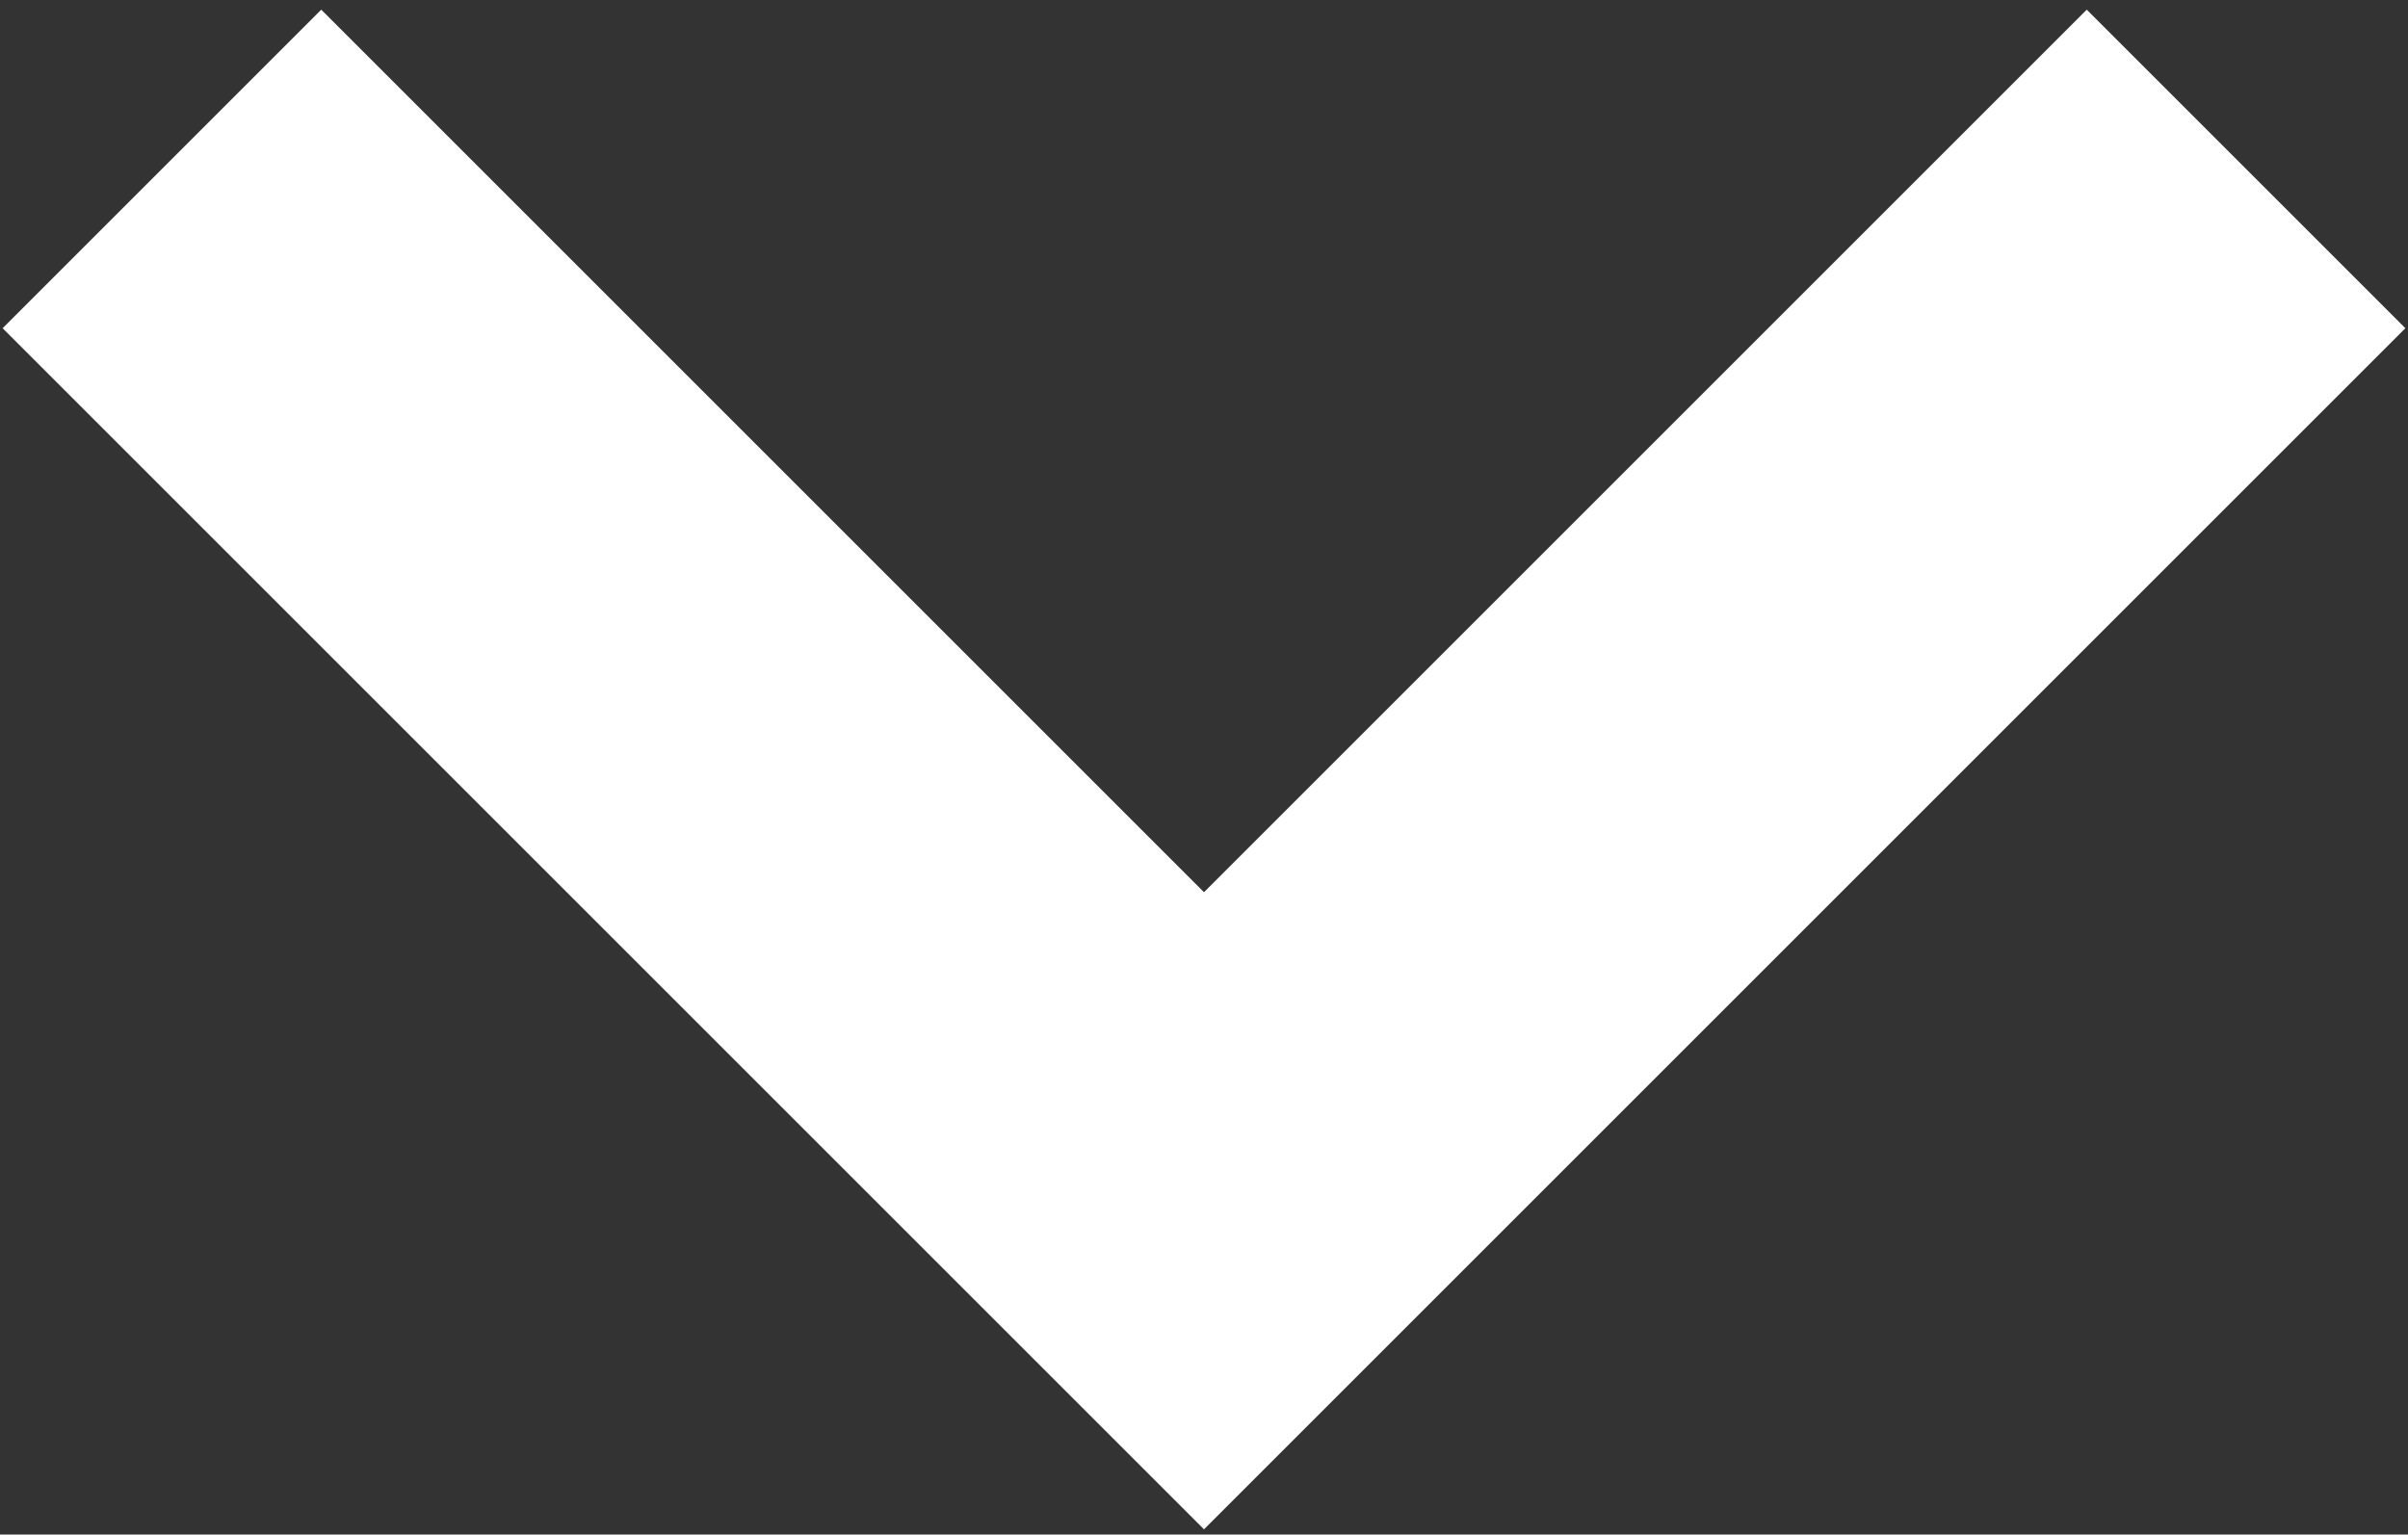
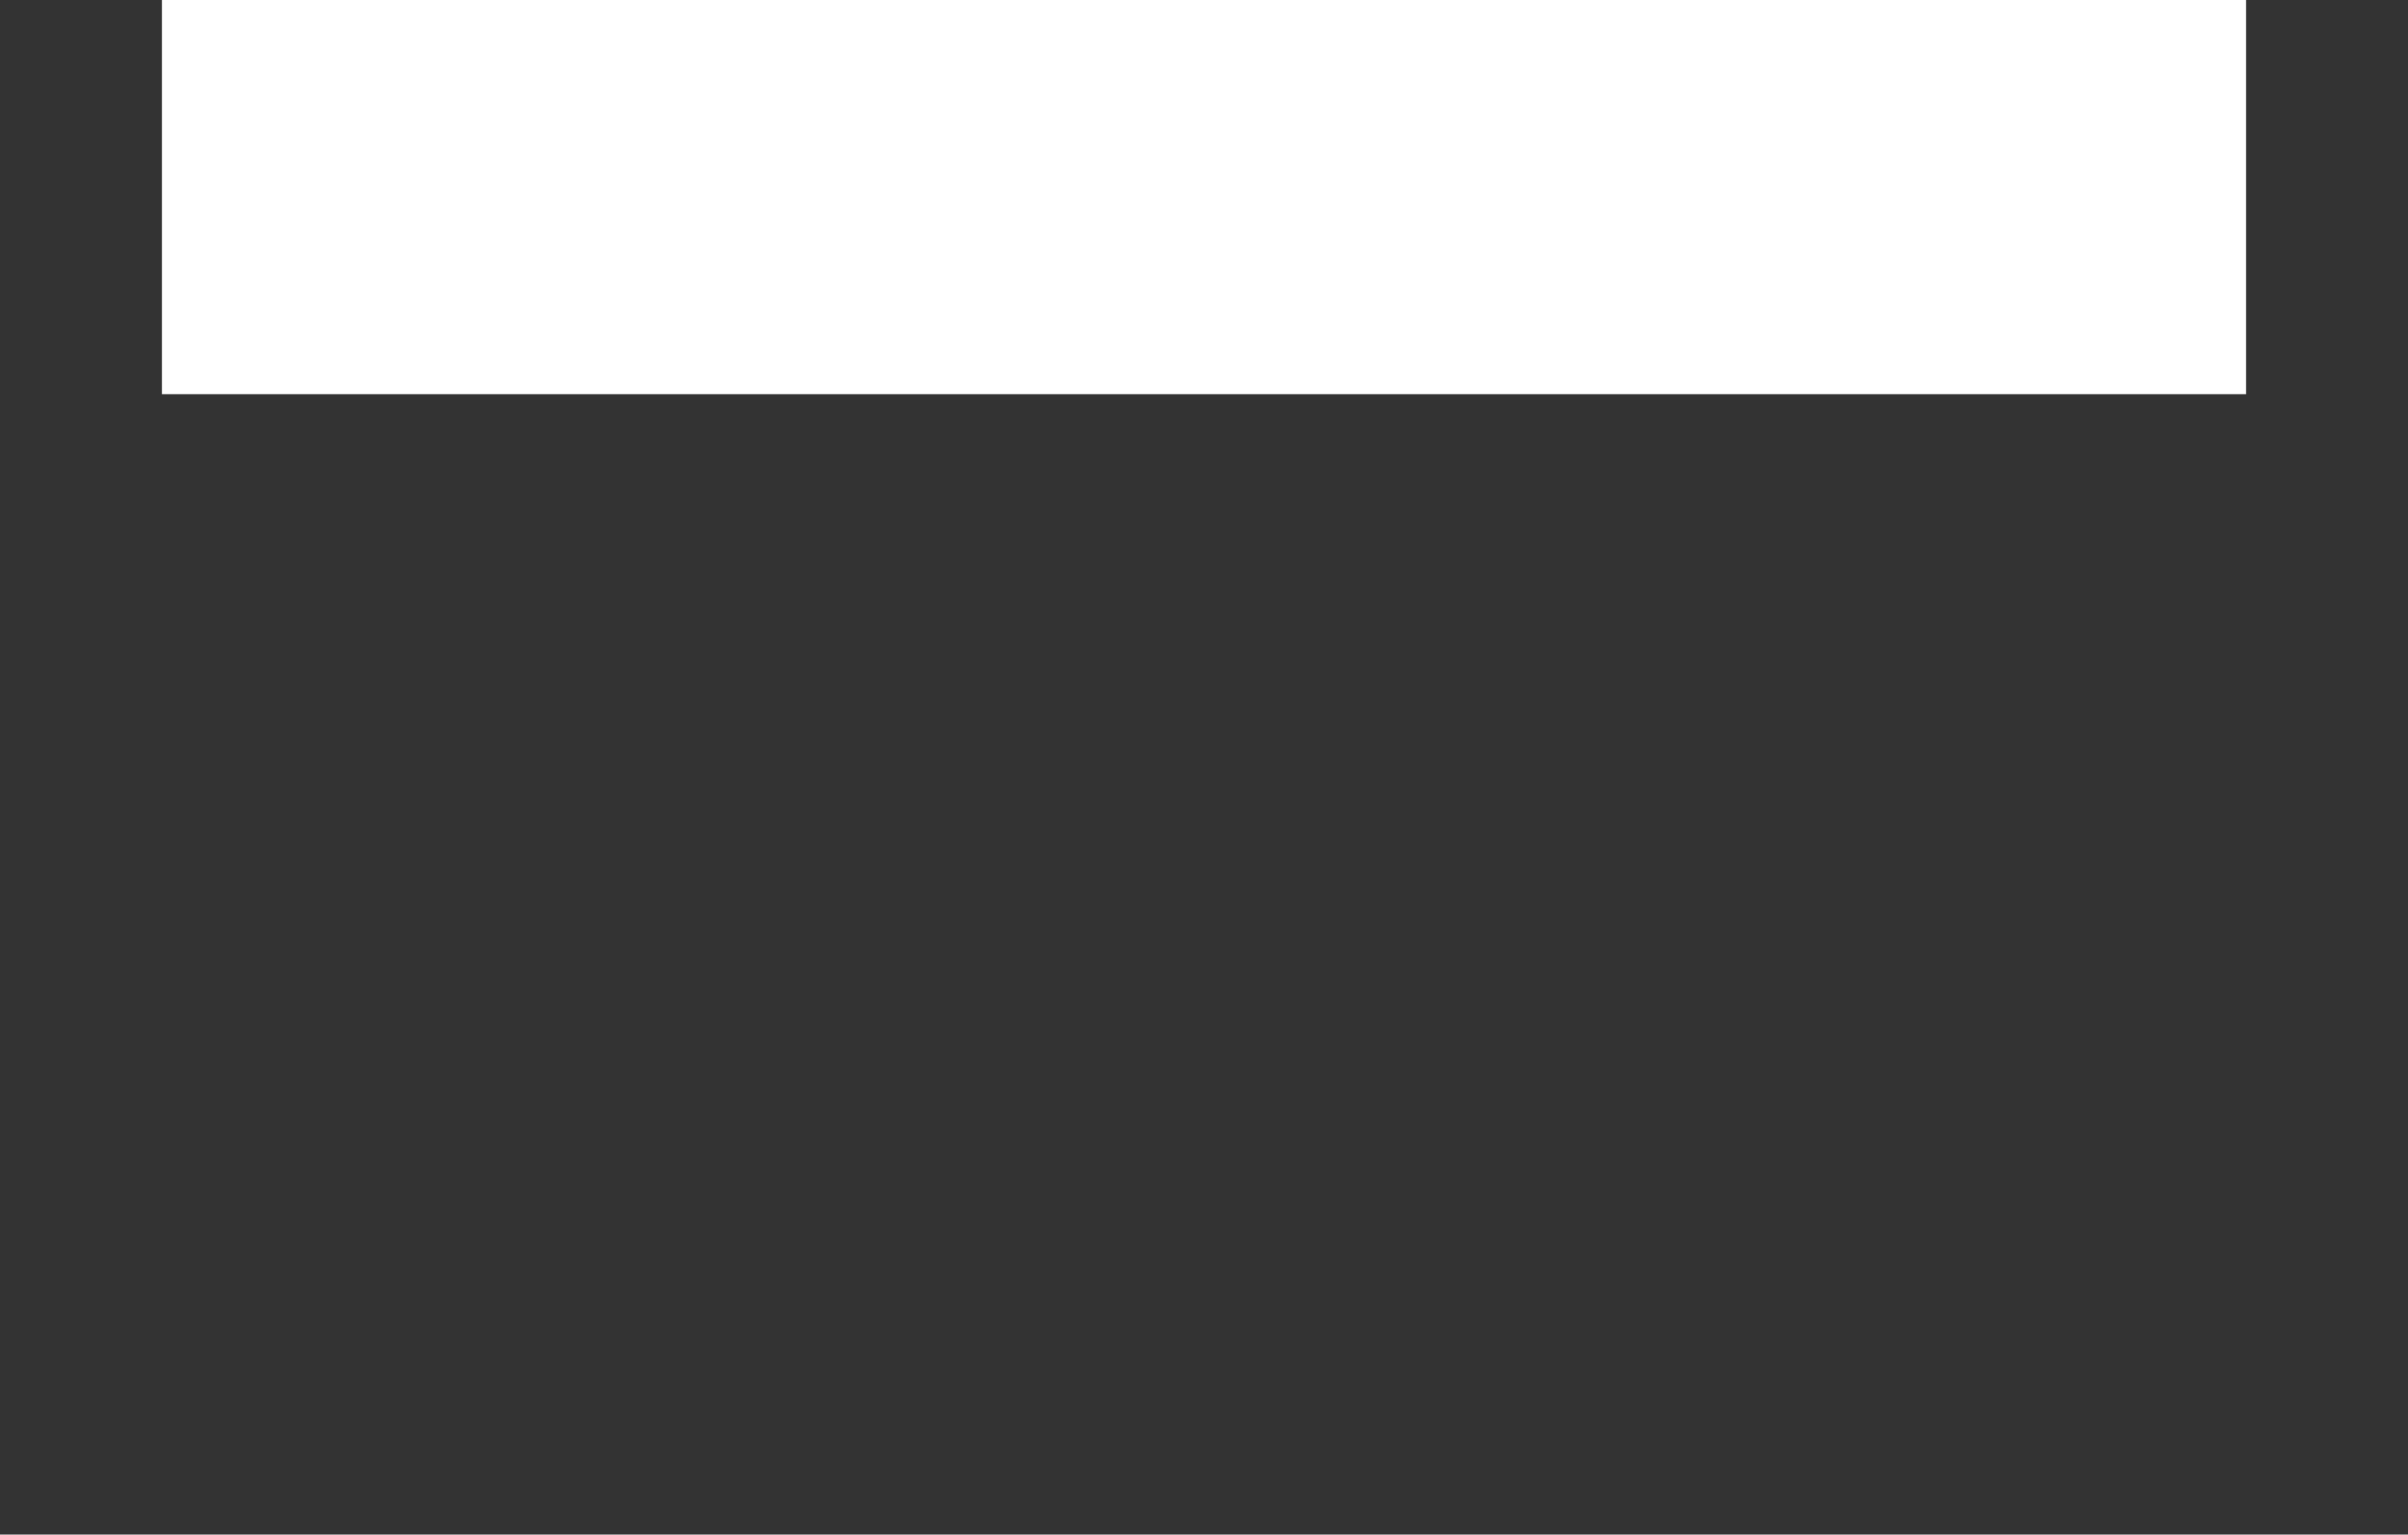
<svg xmlns="http://www.w3.org/2000/svg" width="171" height="109" viewBox="0 0 171 109" fill="none">
  <rect x="0" y="0" width="171" height="109" fill="#333333" stroke="none" />
-   <path d="M159.5 12L85.5 86L11.5 12" stroke="white" stroke-width="32" />
+   <path d="M159.5 12L11.5 12" stroke="white" stroke-width="32" />
</svg>